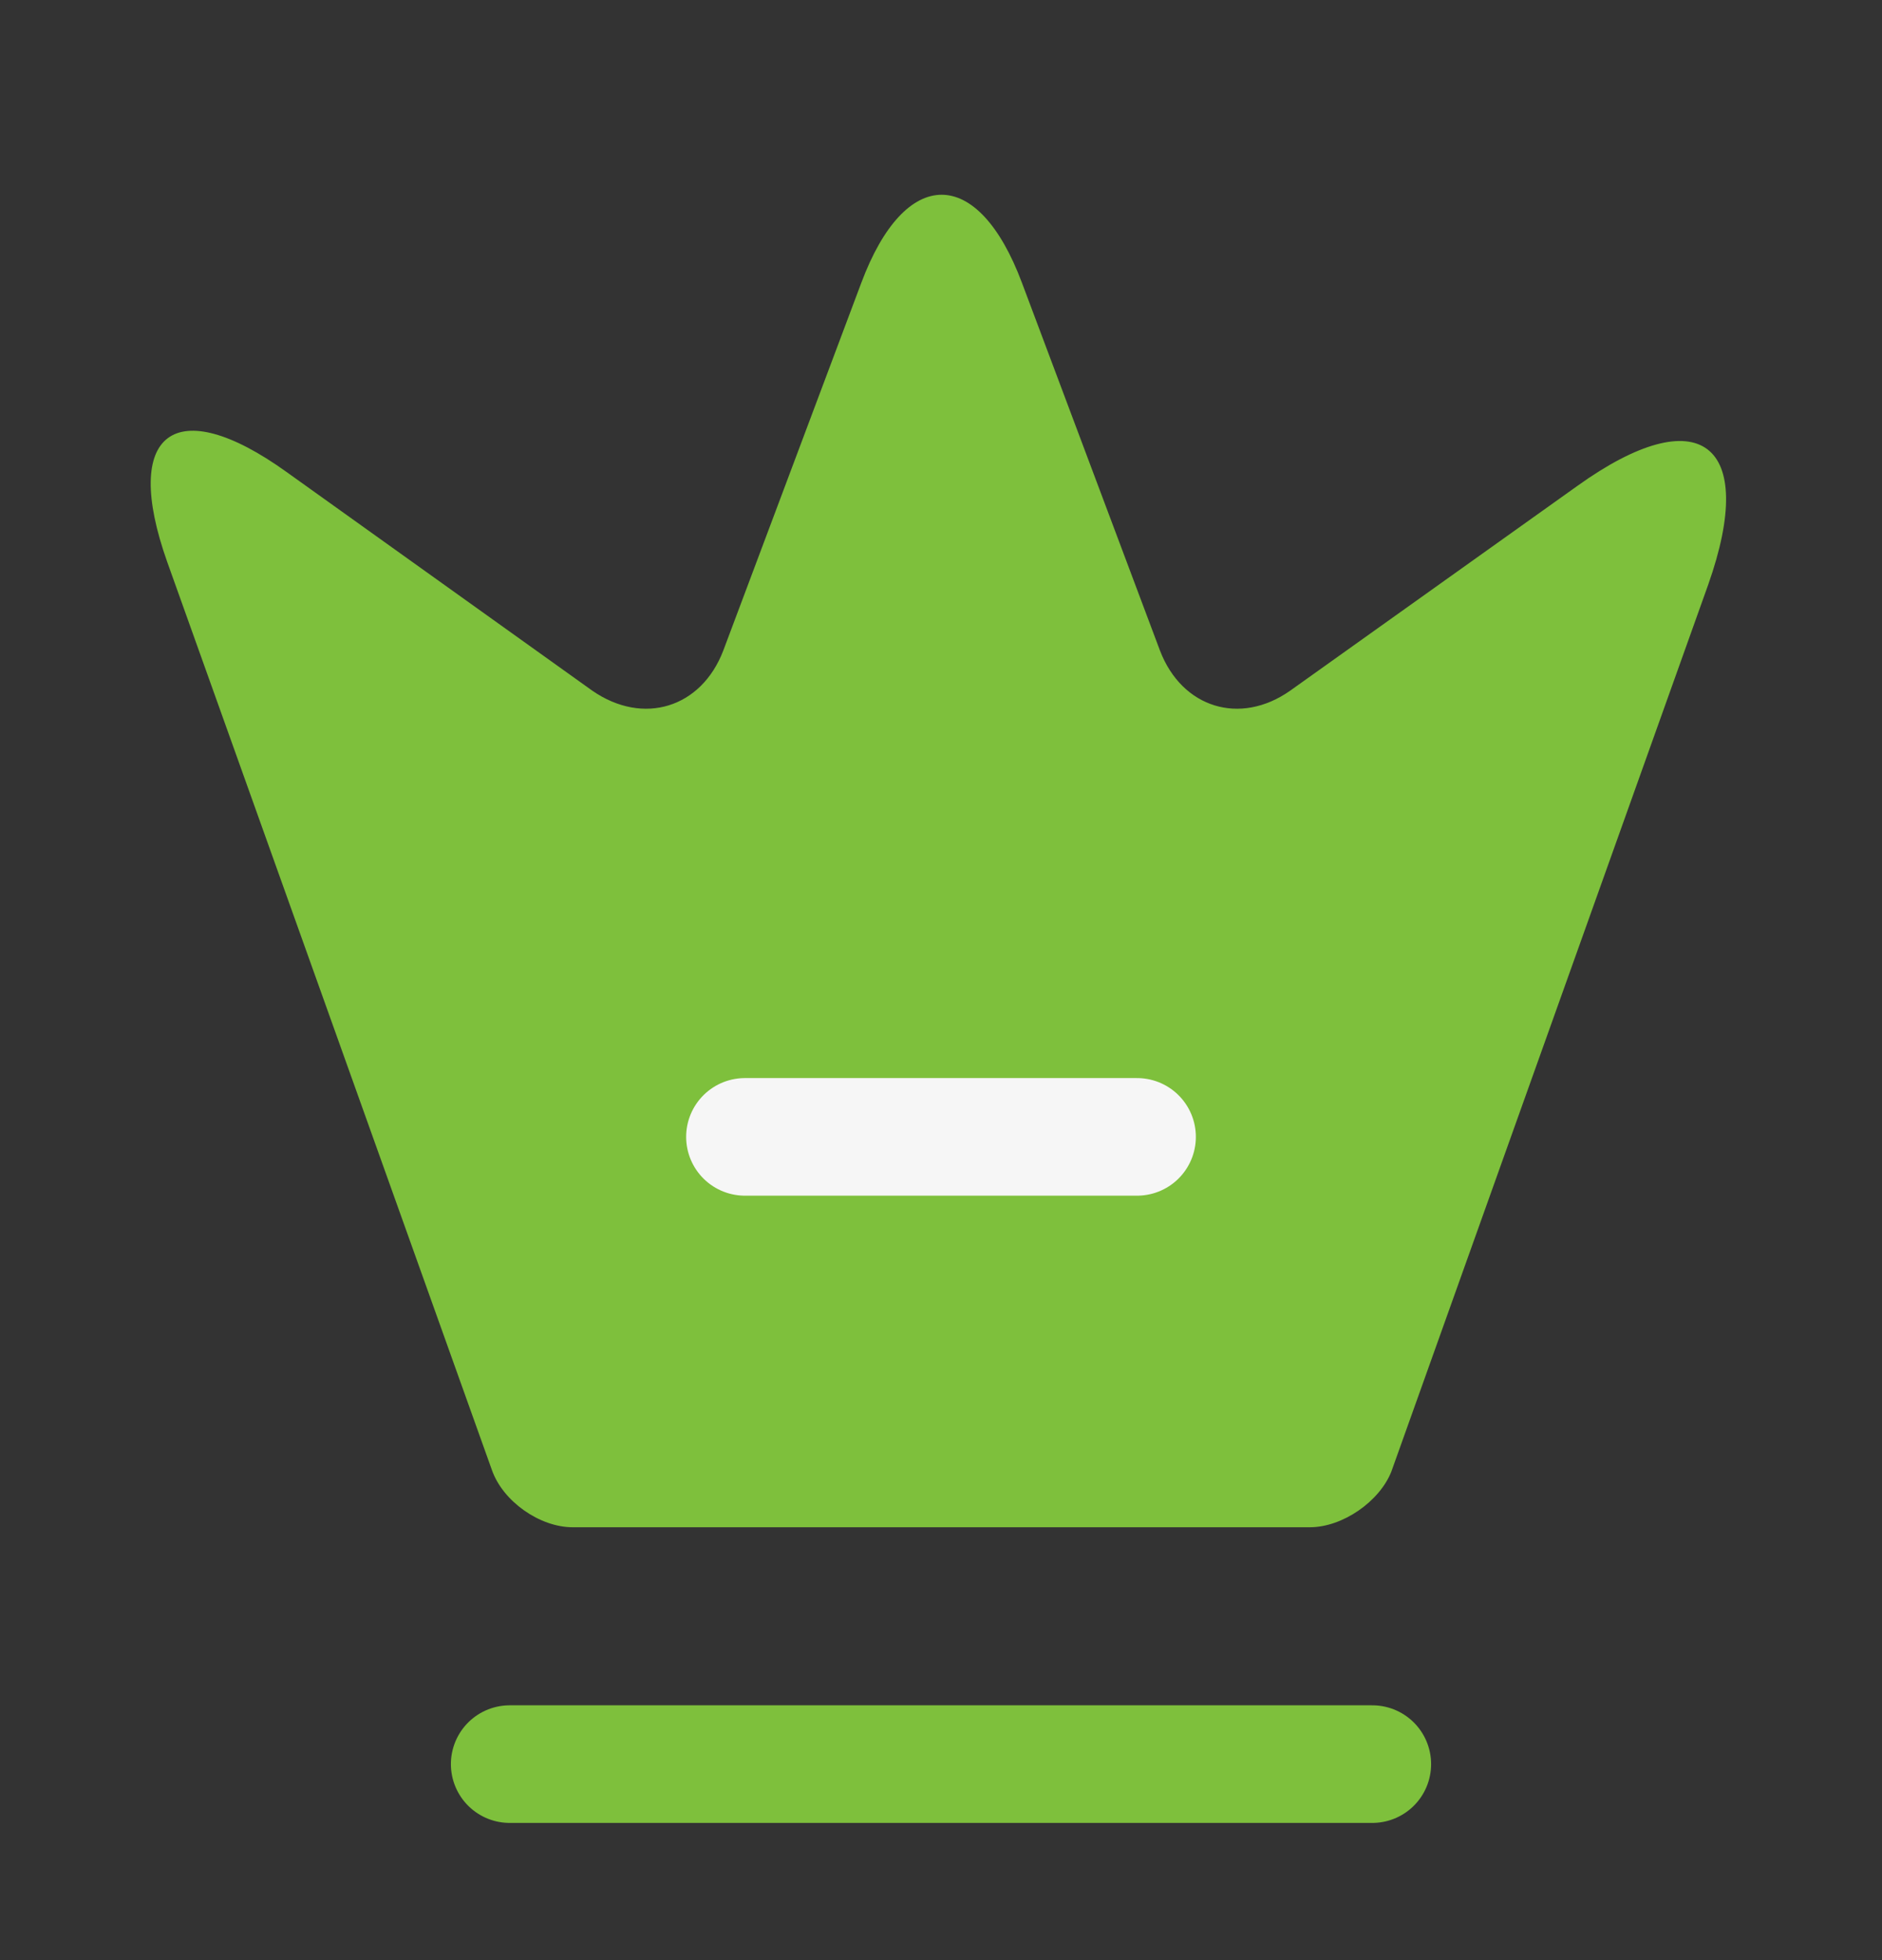
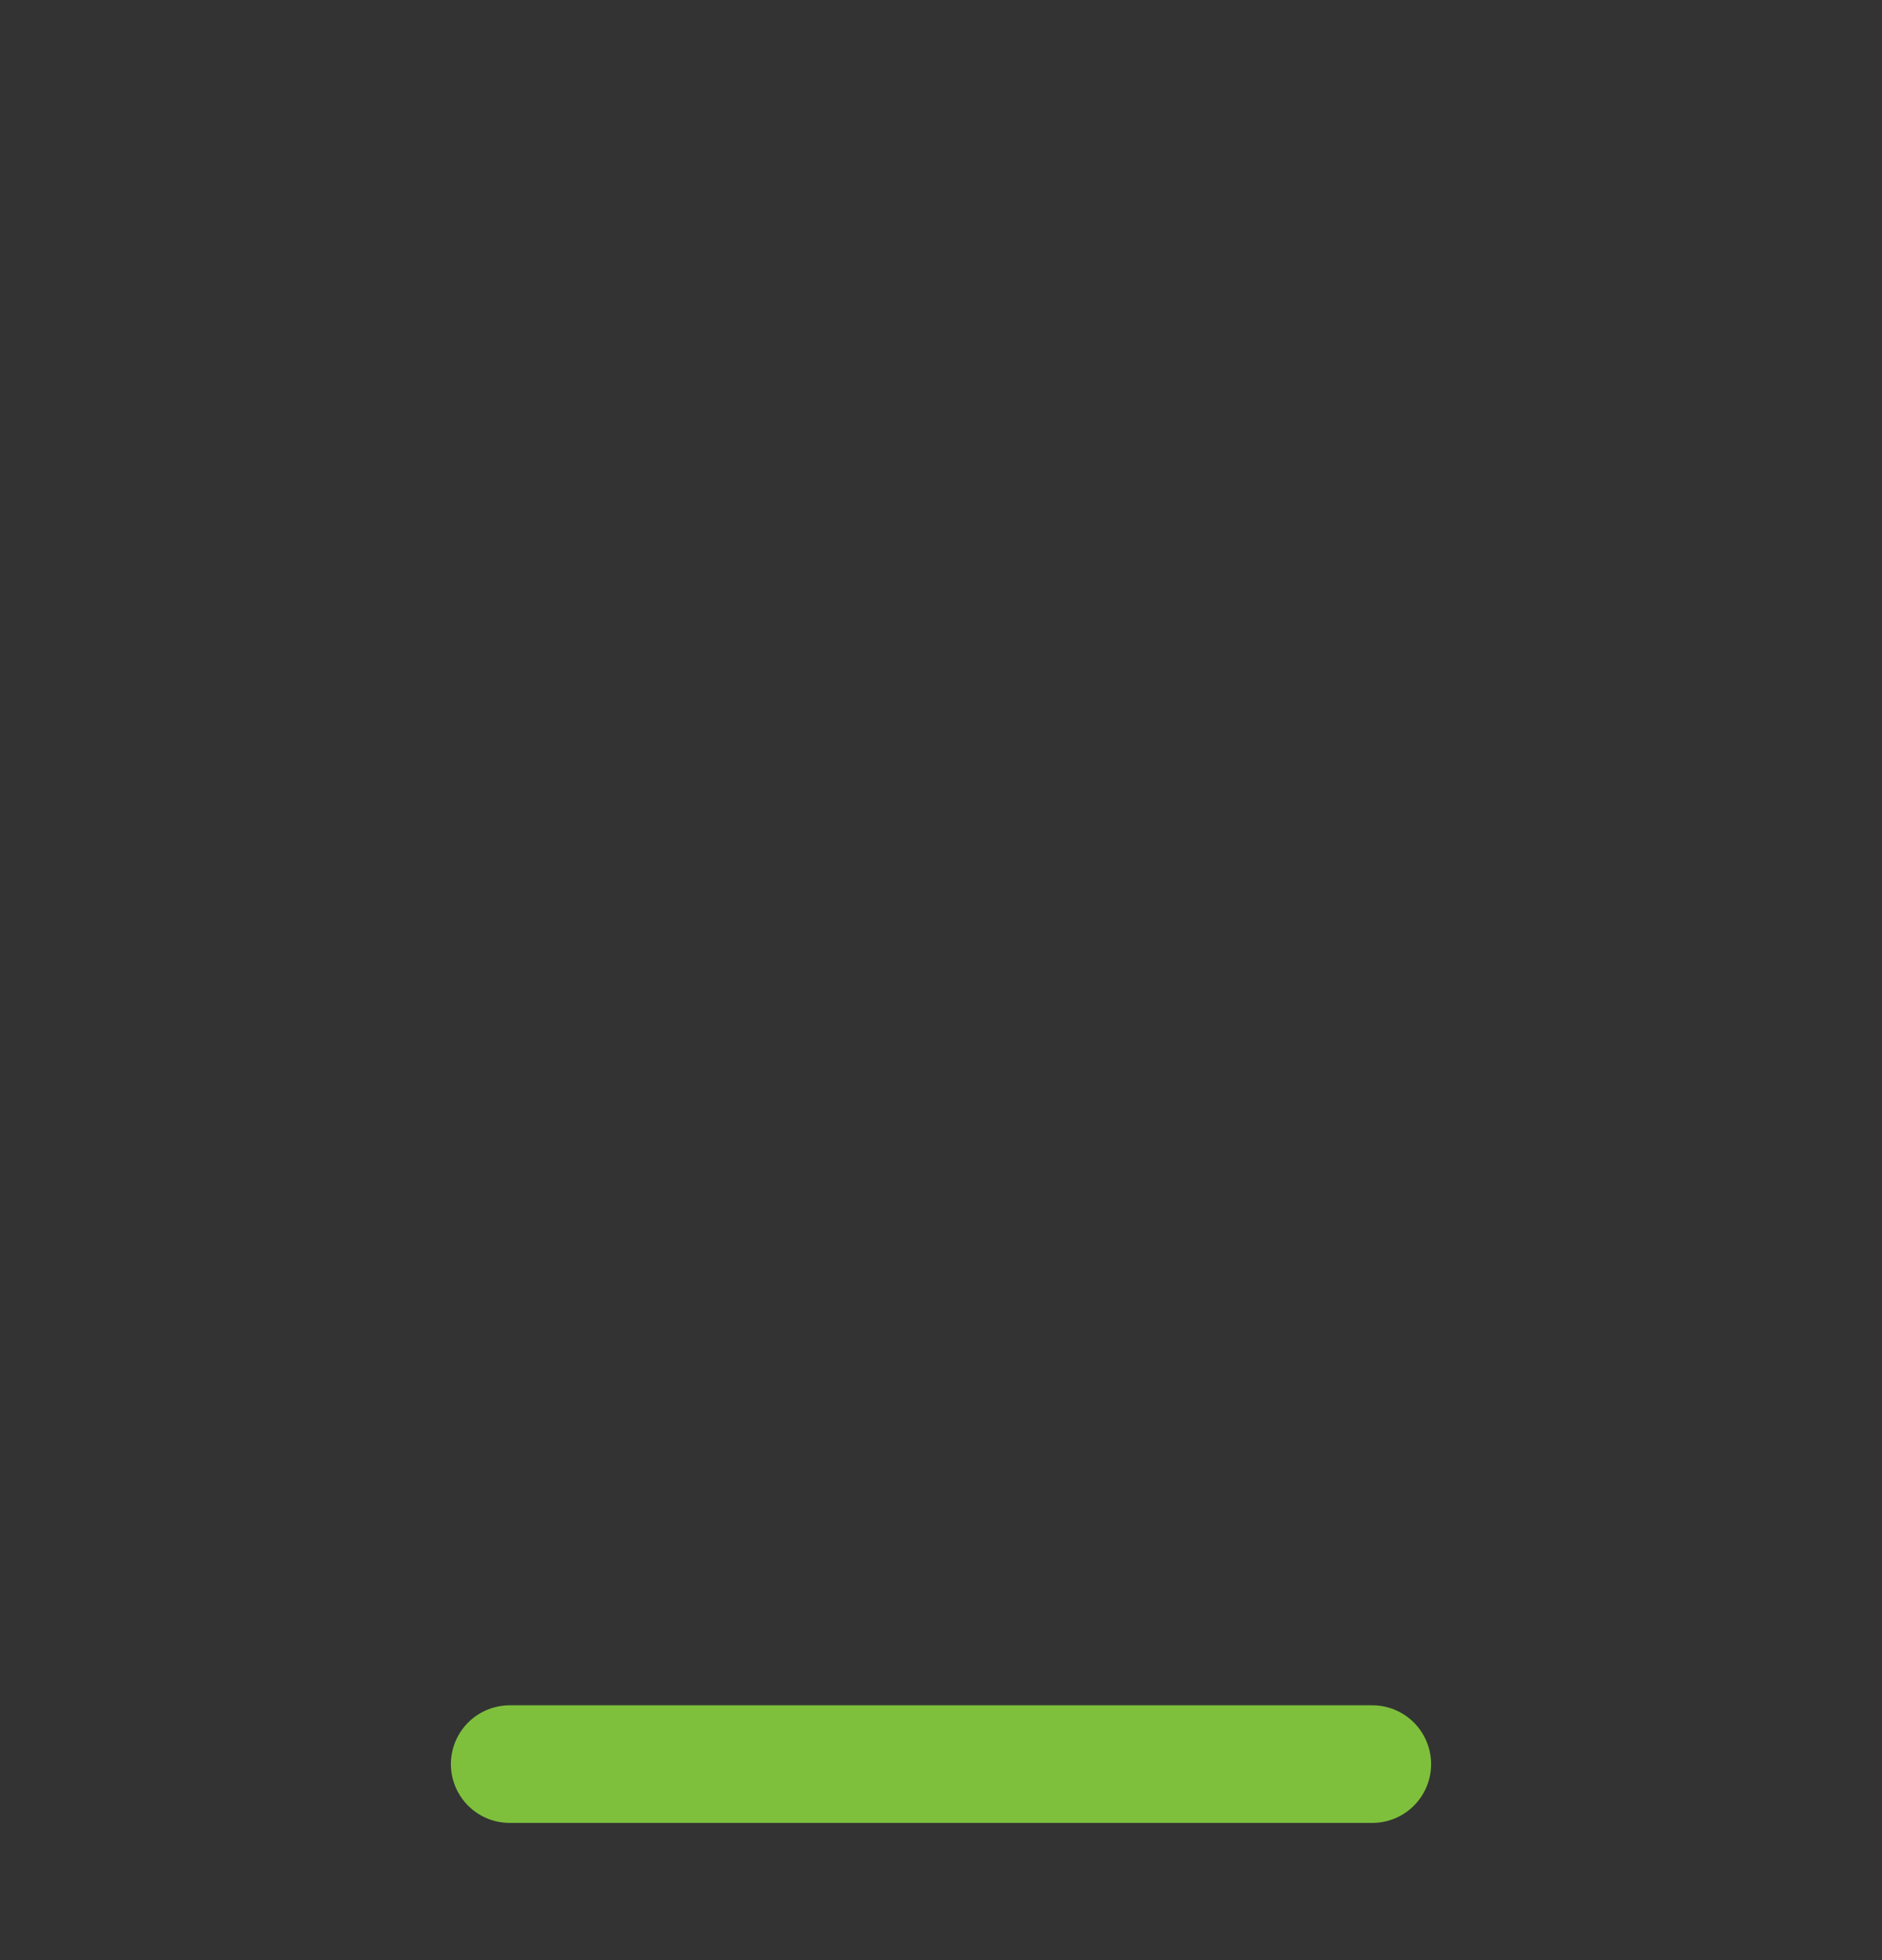
<svg xmlns="http://www.w3.org/2000/svg" width="24" height="25" viewBox="0 0 24 25" fill="none">
  <rect x="0" y="0" width="24" height="25" fill="#333333" stroke="none" />
-   <path d="M16.703 19.479H7.303C6.883 19.479 6.413 19.149 6.273 18.749L2.133 7.169C1.543 5.509 2.233 4.999 3.653 6.019L7.553 8.809C8.203 9.259 8.943 9.029 9.223 8.299L10.983 3.609C11.543 2.109 12.473 2.109 13.033 3.609L14.793 8.299C15.073 9.029 15.813 9.259 16.453 8.809L20.113 6.199C21.673 5.079 22.423 5.649 21.783 7.459L17.743 18.769C17.593 19.149 17.123 19.479 16.703 19.479Z" fill="#7EC03C" />
  <path d="M6.5 22.5H17.5" stroke="#7EC03C" stroke-width="1.5" stroke-linecap="round" stroke-linejoin="round" />
-   <path d="M9.5 14.5H14.5" stroke="#F6F6F6" stroke-width="1.5" stroke-linecap="round" stroke-linejoin="round" />
</svg>